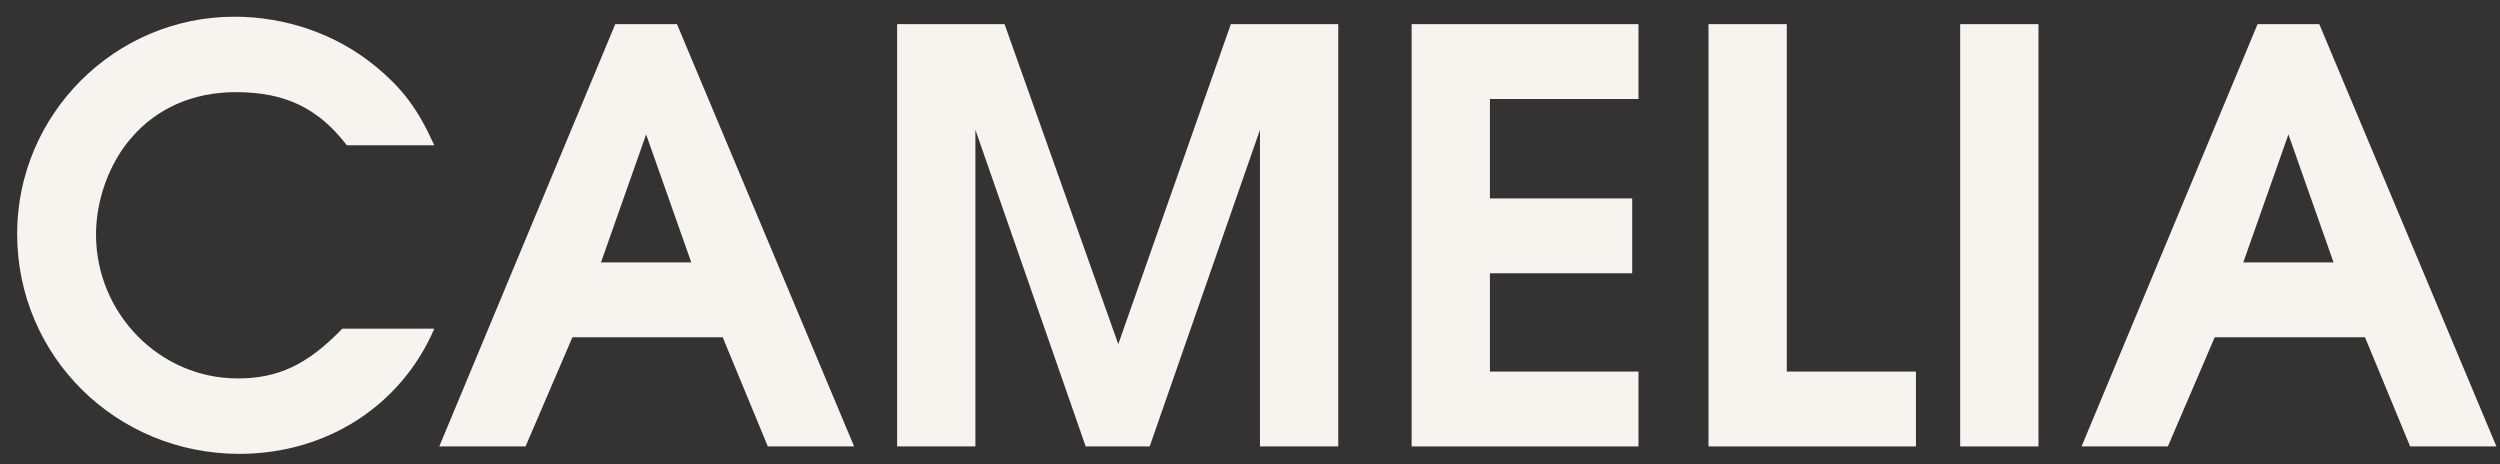
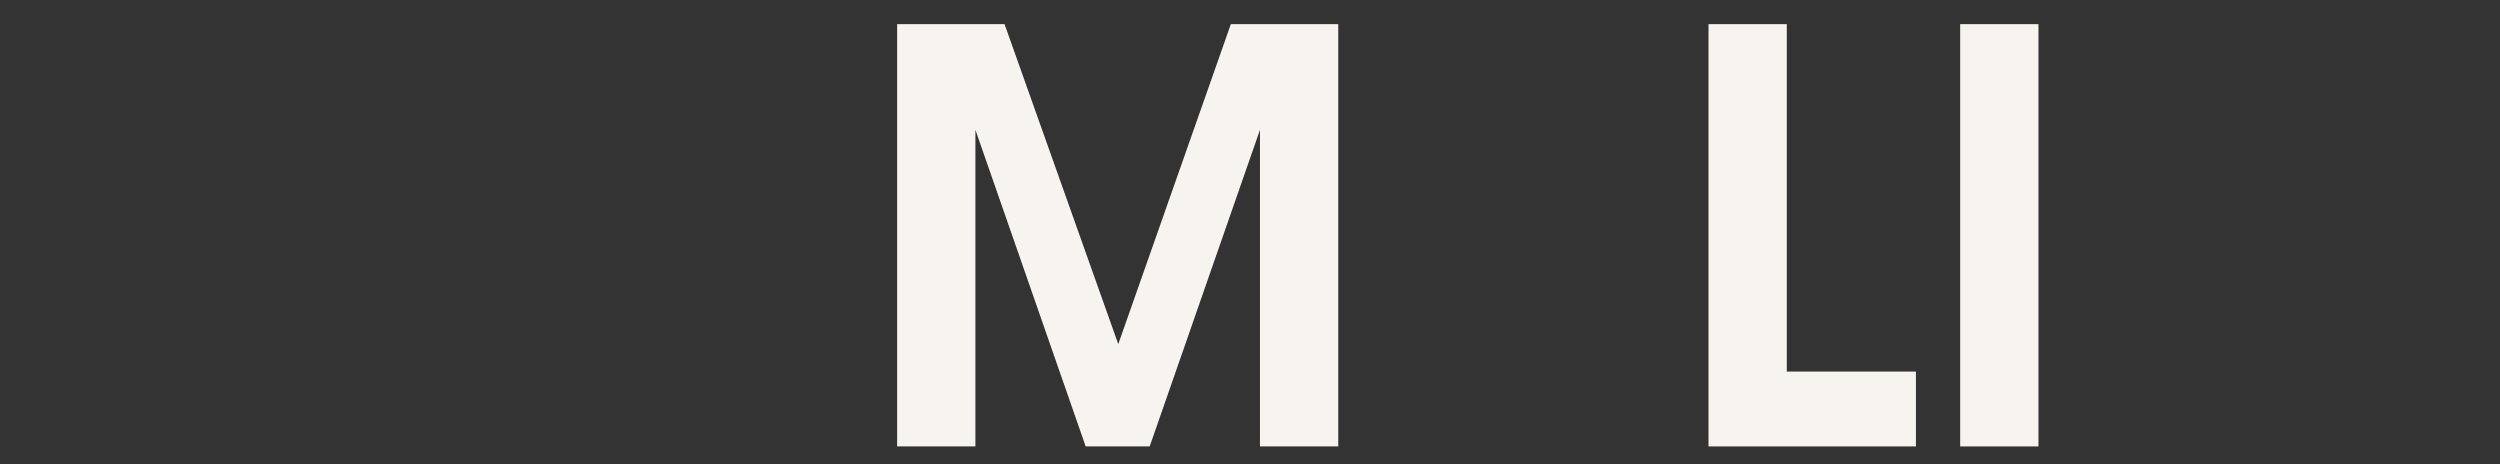
<svg xmlns="http://www.w3.org/2000/svg" width="140" height="26" viewBox="0 0 140 26" fill="none">
  <rect x="0" y="0" width="140" height="26" fill="#333333" stroke="none" />
-   <path d="M19.168 18.407H24.32C22.464 22.727 18.272 25.416 13.408 25.416C6.496 25.416 0.96 19.944 0.96 13.095C0.96 6.408 6.432 0.936 13.12 0.936C16 0.936 18.784 1.896 20.96 3.656C22.56 4.968 23.392 6.088 24.32 8.136H19.424C17.824 6.056 15.968 5.16 13.216 5.16C10.816 5.16 8.768 6.056 7.328 7.752C6.112 9.16 5.376 11.207 5.376 13.127C5.376 17.544 8.928 21.192 13.312 21.192C15.584 21.192 17.216 20.424 19.168 18.407Z" fill="#F7F4EF" />
-   <path d="M24.599 25L34.455 1.352H37.911L47.831 25H42.999L40.471 18.887H32.055L29.431 25H24.599ZM33.655 14.695H38.711L36.183 7.528L33.655 14.695Z" fill="#F7F4EF" />
  <path d="M50.239 25V1.352H56.255L62.623 19.271L68.927 1.352H74.942V25H70.558V7.272L64.382 25H60.798L54.623 7.272V25H50.239Z" fill="#F7F4EF" />
-   <path d="M79.051 25V1.352H91.755V5.544H83.435V11.111H91.403V15.303H83.435V20.808H91.755V25H79.051Z" fill="#F7F4EF" />
  <path d="M95.676 25V1.352H100.06V20.808H107.292V25H95.676Z" fill="#F7F4EF" />
  <path d="M109.77 25V1.352H114.154V25H109.77Z" fill="#F7F4EF" />
-   <path d="M116.568 25L126.424 1.352H129.88L139.8 25H134.968L132.44 18.887H124.024L121.4 25H116.568ZM125.624 14.695H130.68L128.152 7.528L125.624 14.695Z" fill="#F7F4EF" />
</svg>